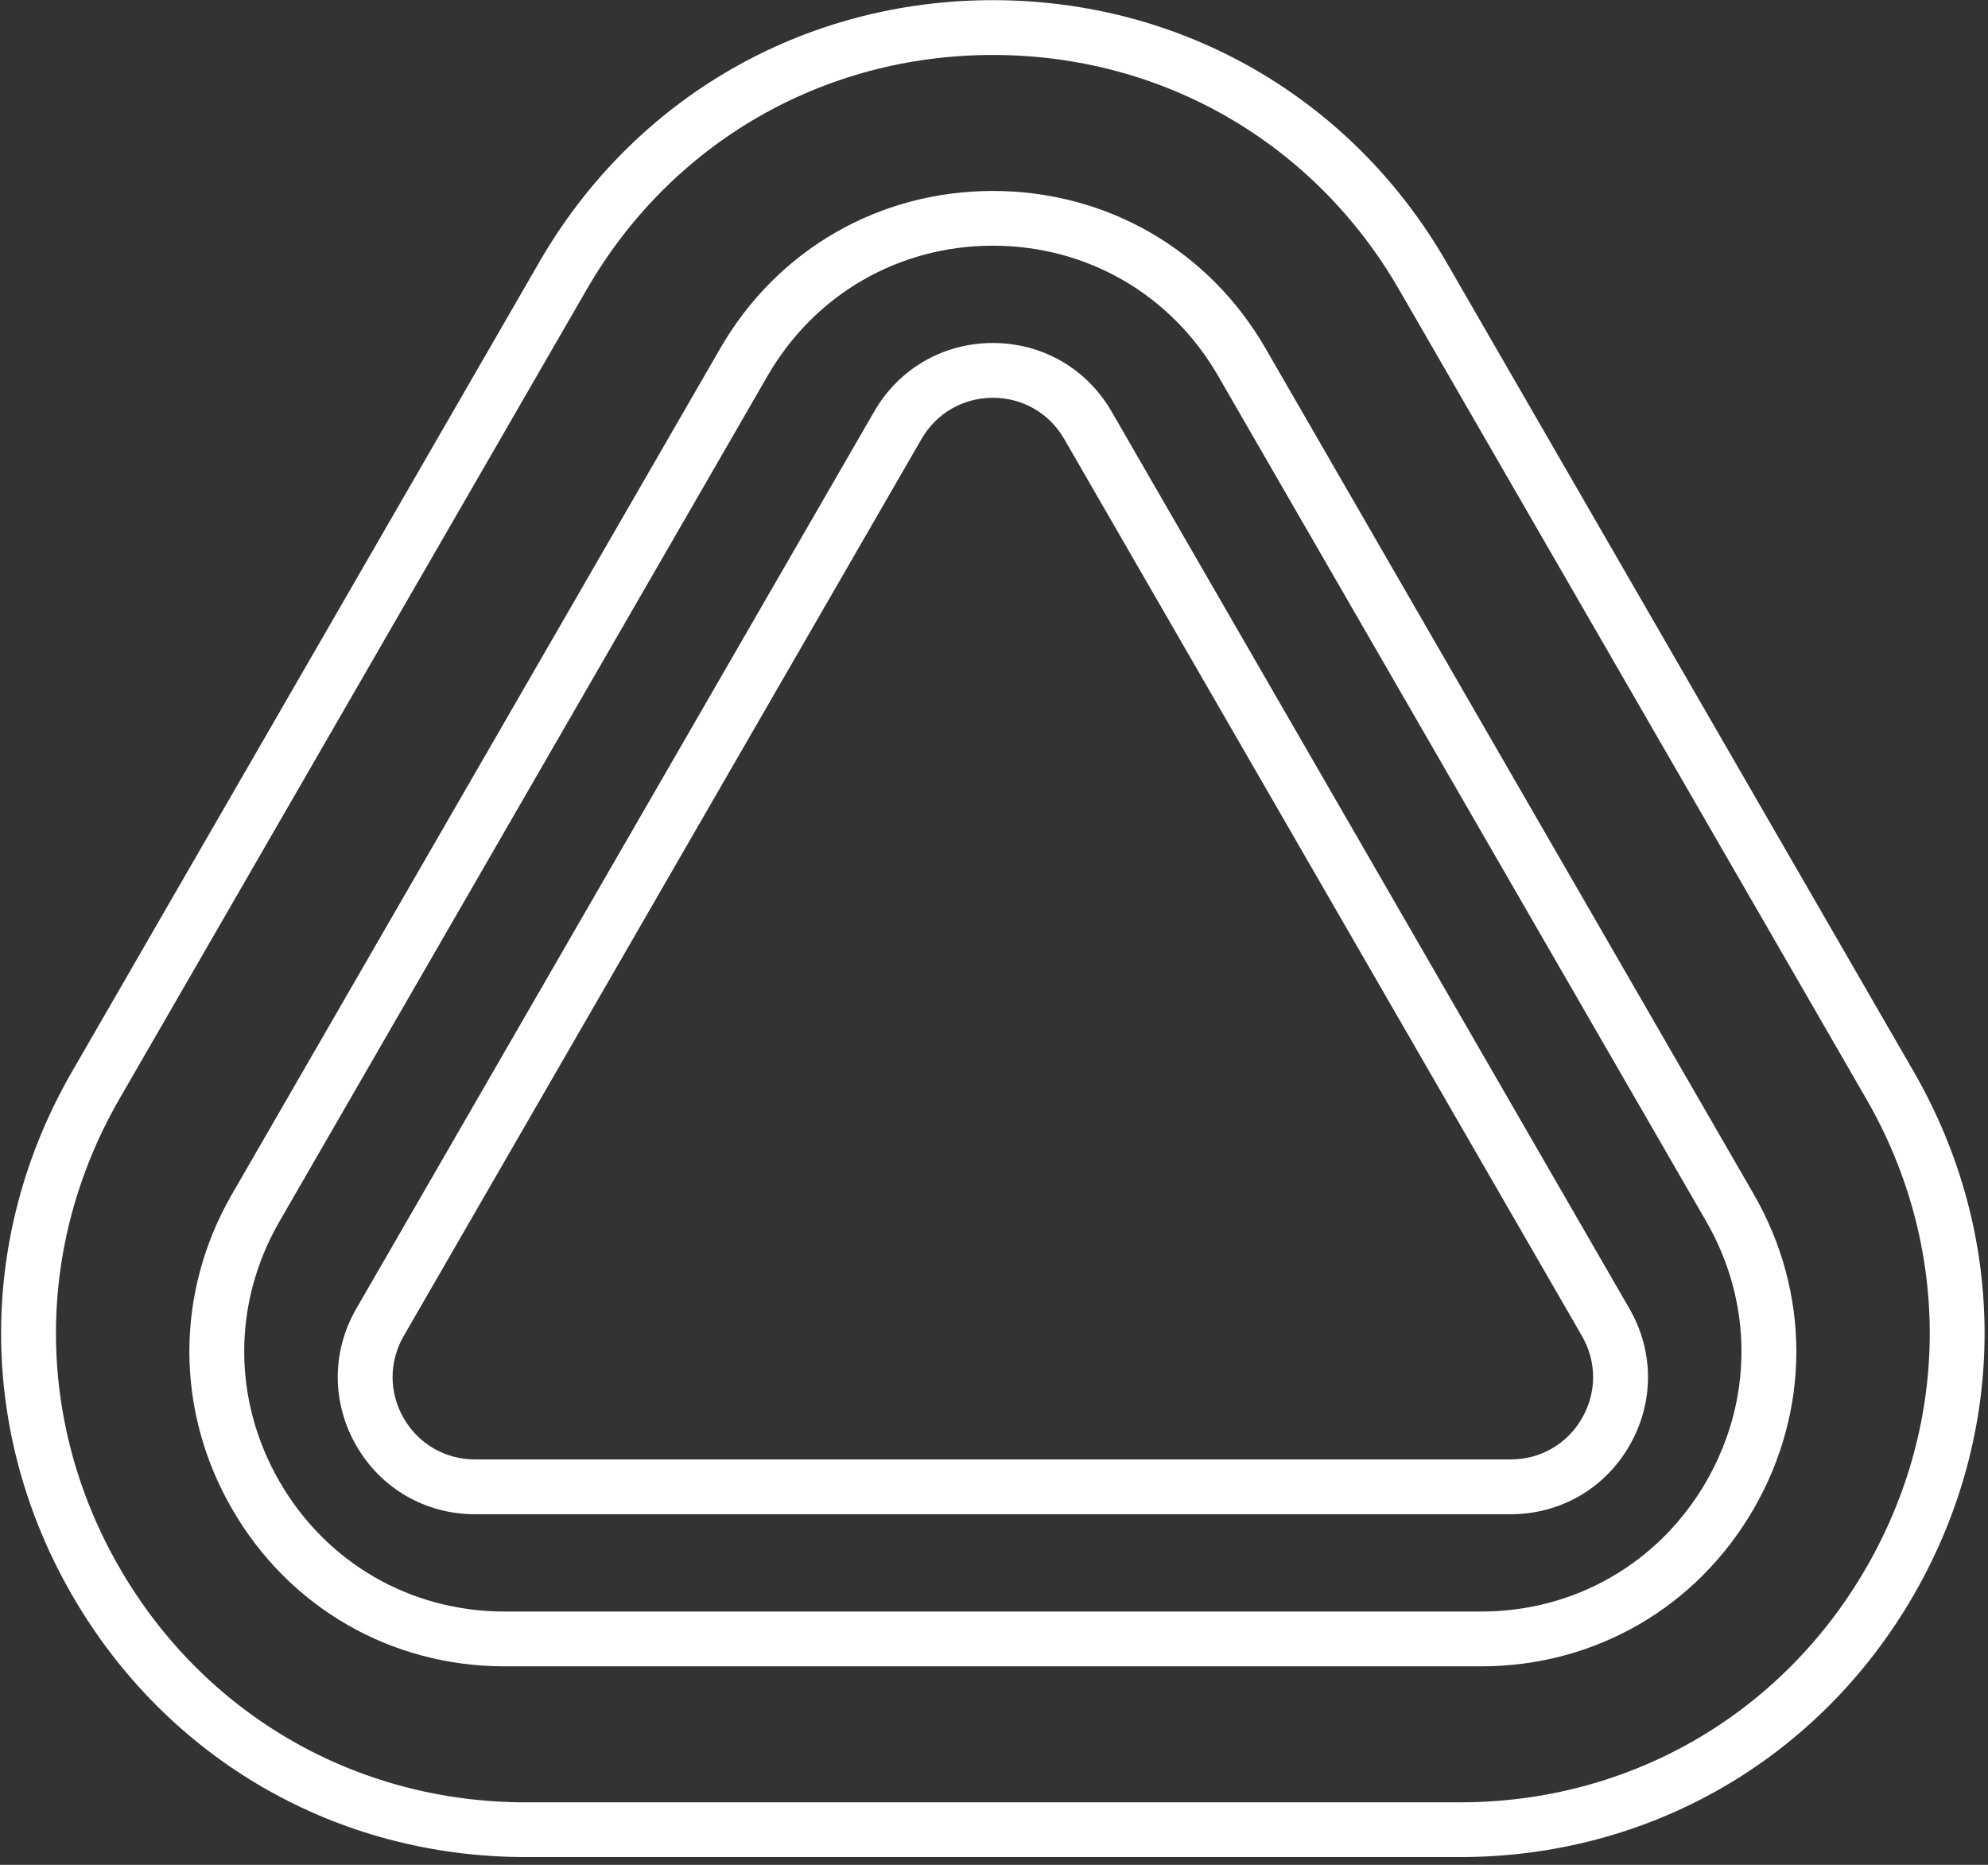
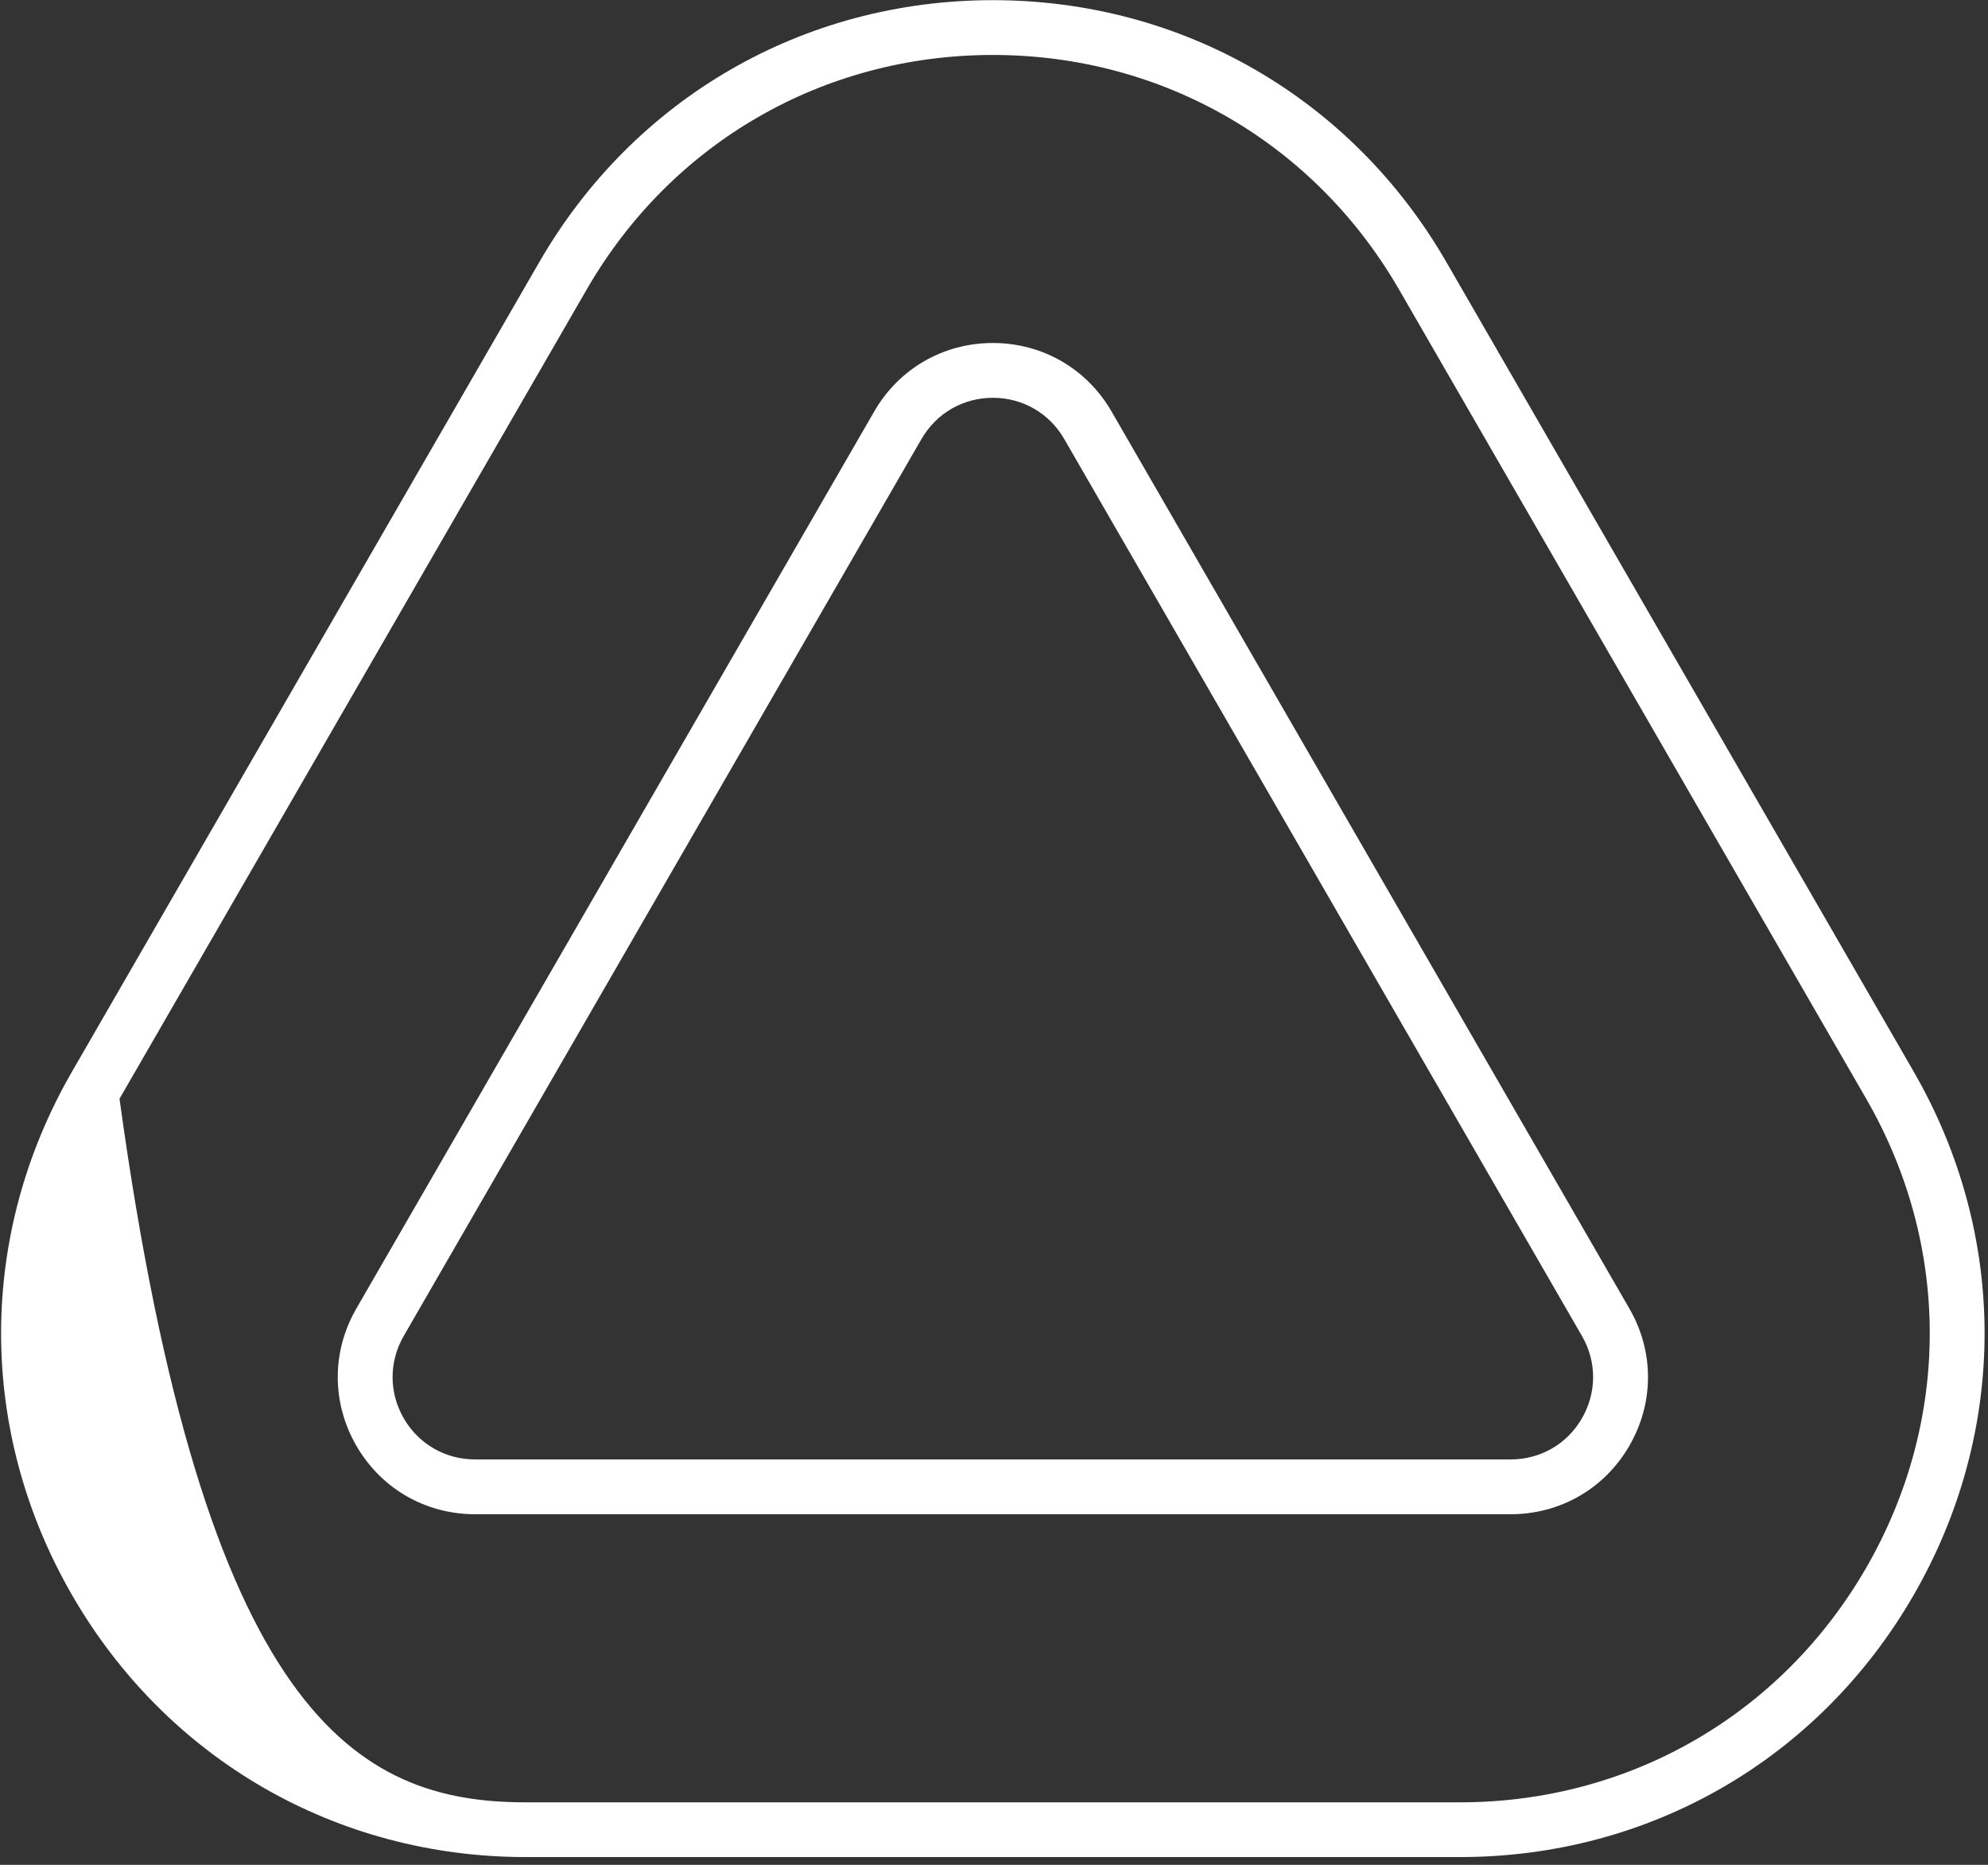
<svg xmlns="http://www.w3.org/2000/svg" width="100%" height="100%" viewBox="0 0 145 136" version="1.1" xml:space="preserve" style="fill-rule:evenodd;clip-rule:evenodd;stroke-linejoin:round;stroke-miterlimit:2;">
  <rect x="0" y="0" width="145" height="136" fill="#333333" stroke="none" />
  <g transform="matrix(1,0,0,1,-1033.83,-131.736)">
    <g transform="matrix(4.167,0,0,4.167,0,0)">
      <g transform="matrix(1,0,0,1,-8.845,2.759)">
        <g transform="matrix(1,0,0,1,273.074,53.676)">
          <path d="M0,-17.138L-9.063,-1.44C-9.323,-0.989 -9.323,-0.45 -9.063,0.001C-8.802,0.452 -8.335,0.721 -7.814,0.721L10.312,0.721C10.833,0.721 11.301,0.452 11.56,0.001C11.821,-0.45 11.821,-0.989 11.56,-1.44L2.498,-17.138C2.237,-17.59 1.771,-17.859 1.249,-17.859C0.728,-17.859 0.262,-17.59 0,-17.138M10.312,1.68L-7.814,1.68C-8.682,1.68 -9.459,1.232 -9.893,0.48C-10.326,-0.272 -10.326,-1.169 -9.892,-1.92L-0.829,-17.617C-0.396,-18.369 0.381,-18.818 1.249,-18.818C2.117,-18.818 2.894,-18.369 3.328,-17.617L12.39,-1.92C12.825,-1.169 12.825,-0.272 12.391,0.48C11.958,1.232 11.18,1.68 10.312,1.68" style="fill:white;fill-rule:nonzero;" />
        </g>
        <g transform="matrix(1,0,0,1,270.381,54.784)">
-           <path d="M0,-19.353L-8.545,-4.552C-9.368,-3.127 -9.368,-1.426 -8.545,-0.001C-7.723,1.425 -6.249,2.275 -4.604,2.275L12.488,2.275C14.133,2.275 15.606,1.425 16.429,-0.001C17.251,-1.426 17.251,-3.127 16.429,-4.552L7.883,-19.353C7.061,-20.778 5.587,-21.629 3.942,-21.629C2.297,-21.629 0.824,-20.778 0,-19.353M12.488,3.234L-4.604,3.234C-6.596,3.234 -8.38,2.204 -9.375,0.479C-10.371,-1.246 -10.371,-3.306 -9.375,-5.031L-0.829,-19.833C0.166,-21.558 1.95,-22.587 3.942,-22.587C5.934,-22.587 7.718,-21.558 8.714,-19.833L17.259,-5.031C18.255,-3.306 18.255,-1.246 17.259,0.479C16.263,2.204 14.48,3.234 12.488,3.234" style="fill:white;fill-rule:nonzero;" />
-         </g>
+           </g>
        <g transform="matrix(1,0,0,1,267.214,56.293)">
-           <path d="M0,-22.372L-8.178,-8.208C-9.661,-5.637 -9.661,-2.569 -8.177,0.001C-6.693,2.57 -4.036,4.105 -1.068,4.105L15.286,4.105C18.254,4.105 20.912,2.57 22.395,0.001C23.879,-2.569 23.879,-5.637 22.396,-8.208L14.218,-22.372C12.733,-24.942 10.076,-26.476 7.109,-26.476C4.142,-26.476 1.483,-24.942 0,-22.372M15.286,5.063L-1.068,5.063C-4.383,5.063 -7.35,3.35 -9.007,0.48C-10.665,-2.39 -10.665,-5.817 -9.007,-8.687L-0.83,-22.851C0.827,-25.721 3.794,-27.435 7.109,-27.435C10.423,-27.435 13.39,-25.721 15.047,-22.851L23.225,-8.687C24.882,-5.817 24.882,-2.39 23.225,0.48C21.568,3.35 18.601,5.063 15.286,5.063" style="fill:white;fill-rule:nonzero;" />
+           <path d="M0,-22.372L-8.178,-8.208C-6.693,2.57 -4.036,4.105 -1.068,4.105L15.286,4.105C18.254,4.105 20.912,2.57 22.395,0.001C23.879,-2.569 23.879,-5.637 22.396,-8.208L14.218,-22.372C12.733,-24.942 10.076,-26.476 7.109,-26.476C4.142,-26.476 1.483,-24.942 0,-22.372M15.286,5.063L-1.068,5.063C-4.383,5.063 -7.35,3.35 -9.007,0.48C-10.665,-2.39 -10.665,-5.817 -9.007,-8.687L-0.83,-22.851C0.827,-25.721 3.794,-27.435 7.109,-27.435C10.423,-27.435 13.39,-25.721 15.047,-22.851L23.225,-8.687C24.882,-5.817 24.882,-2.39 23.225,0.48C21.568,3.35 18.601,5.063 15.286,5.063" style="fill:white;fill-rule:nonzero;" />
        </g>
      </g>
    </g>
  </g>
</svg>